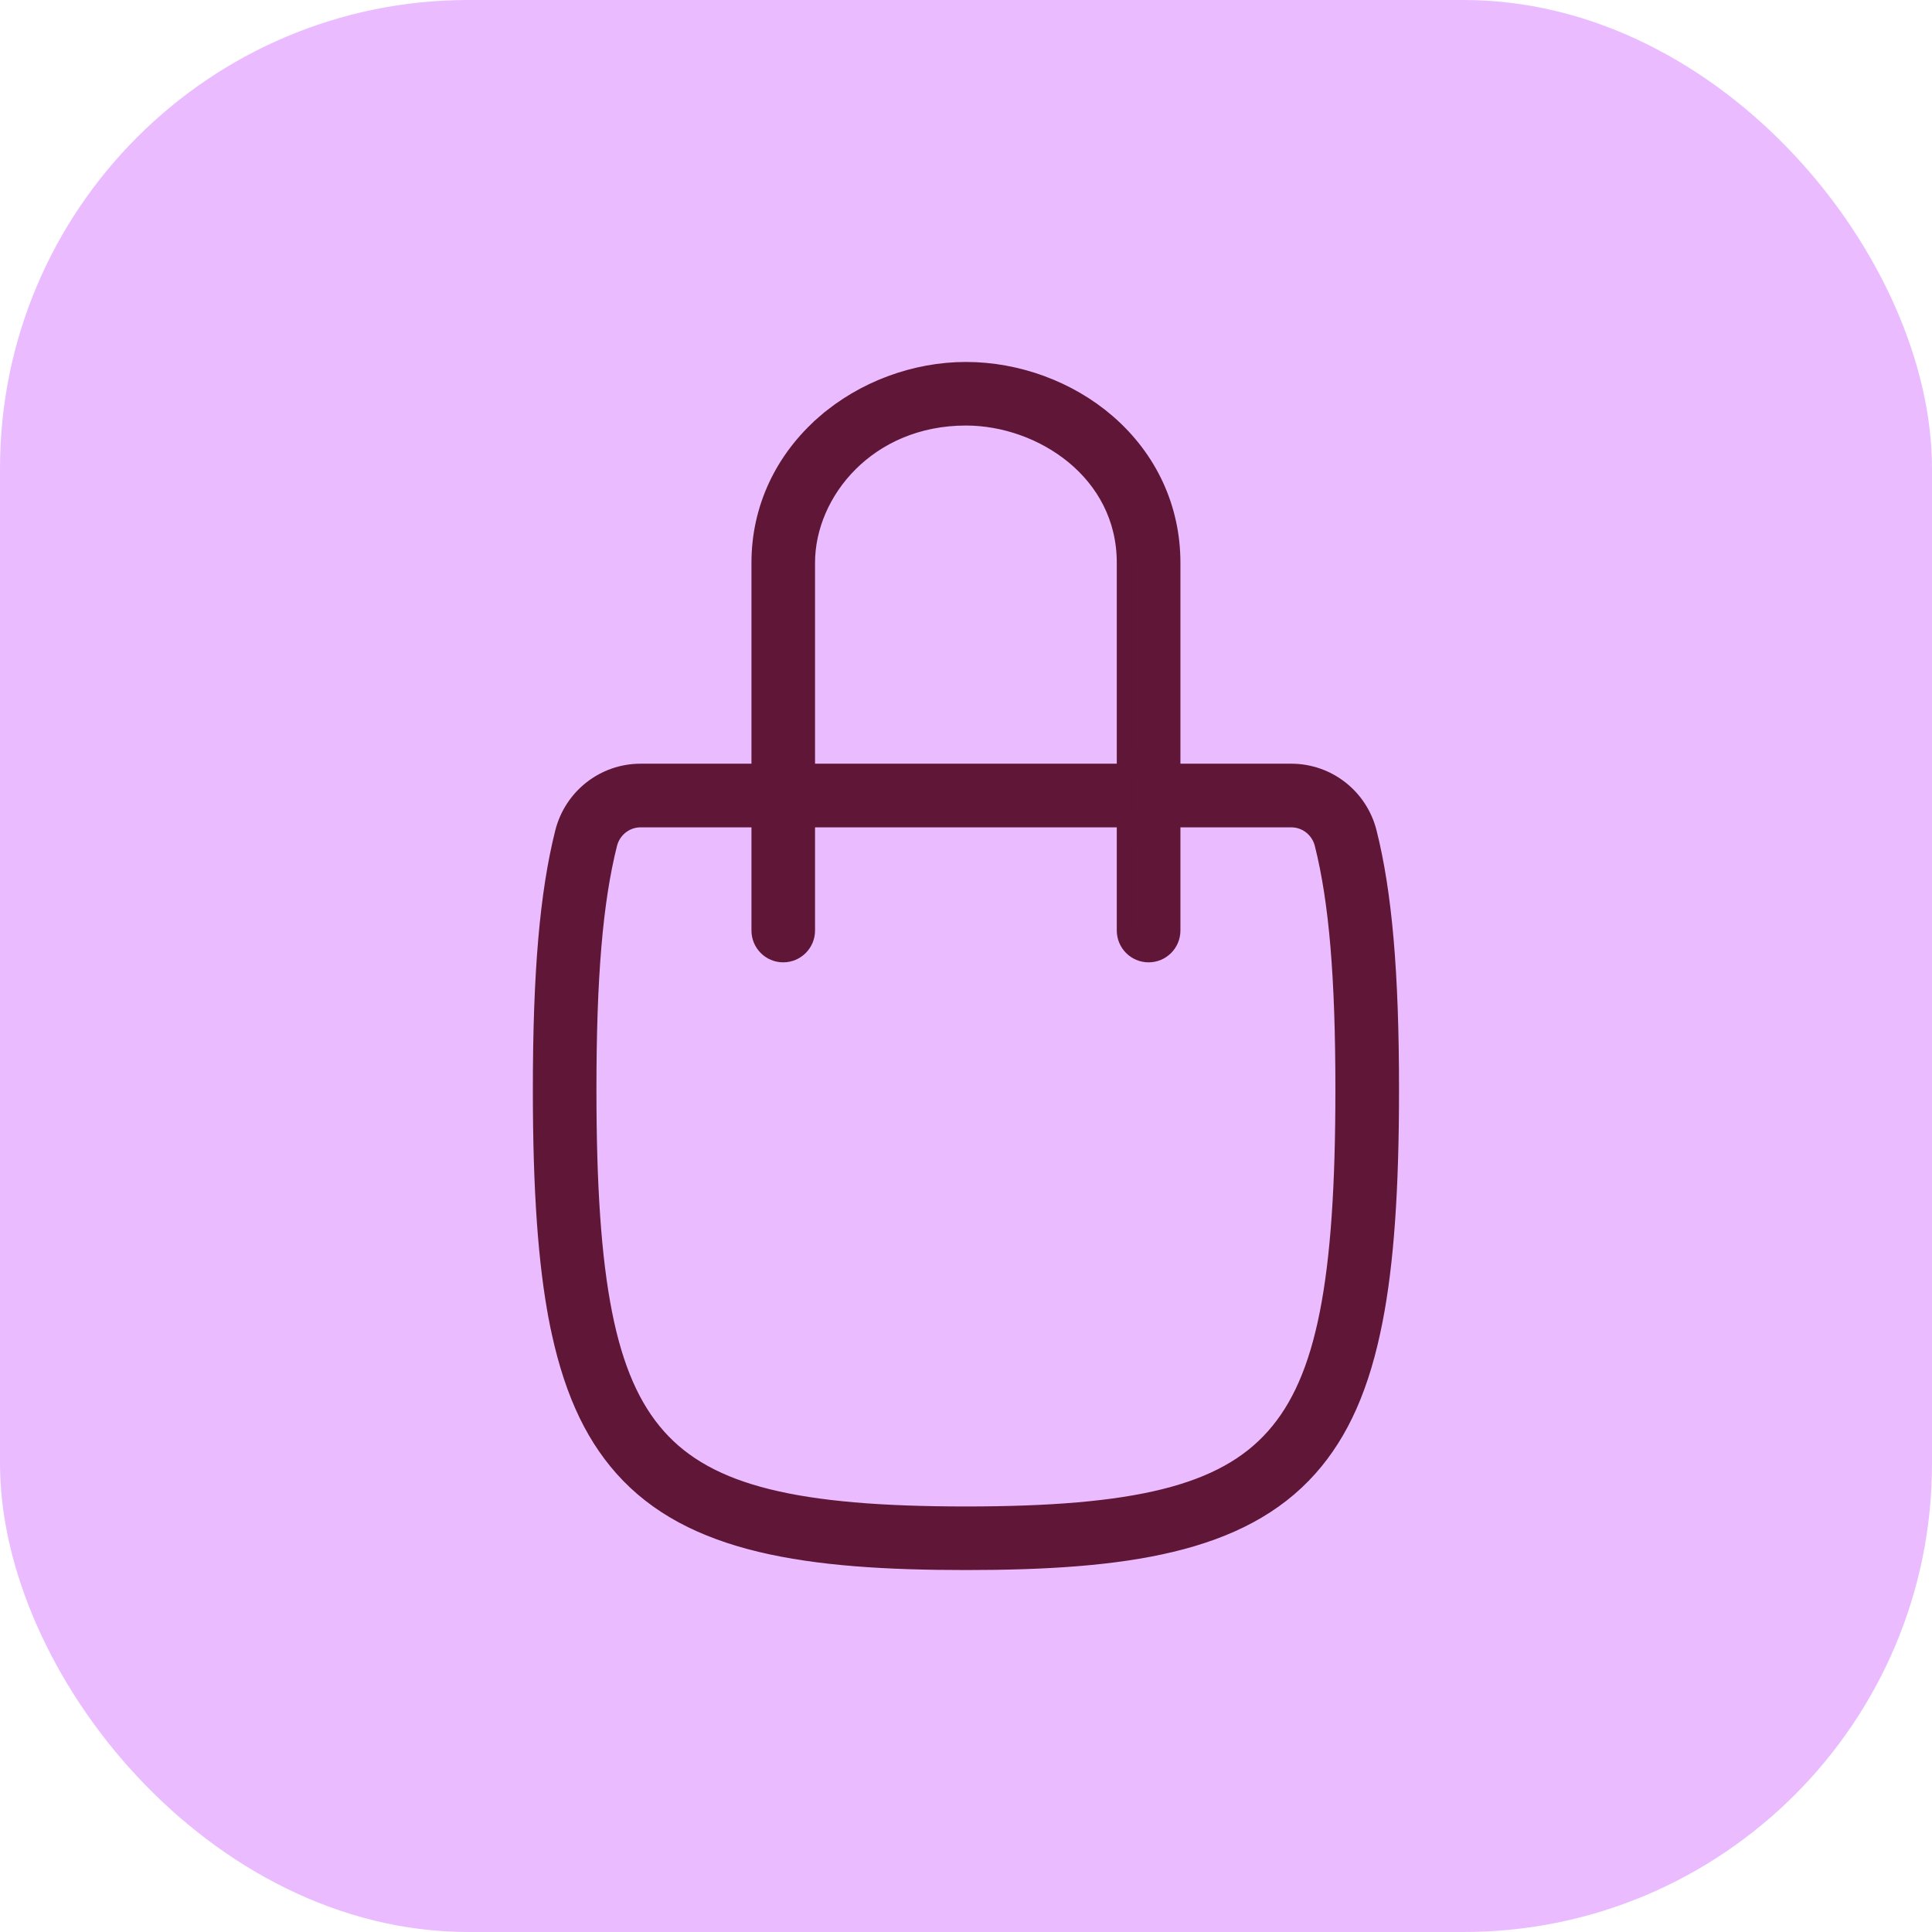
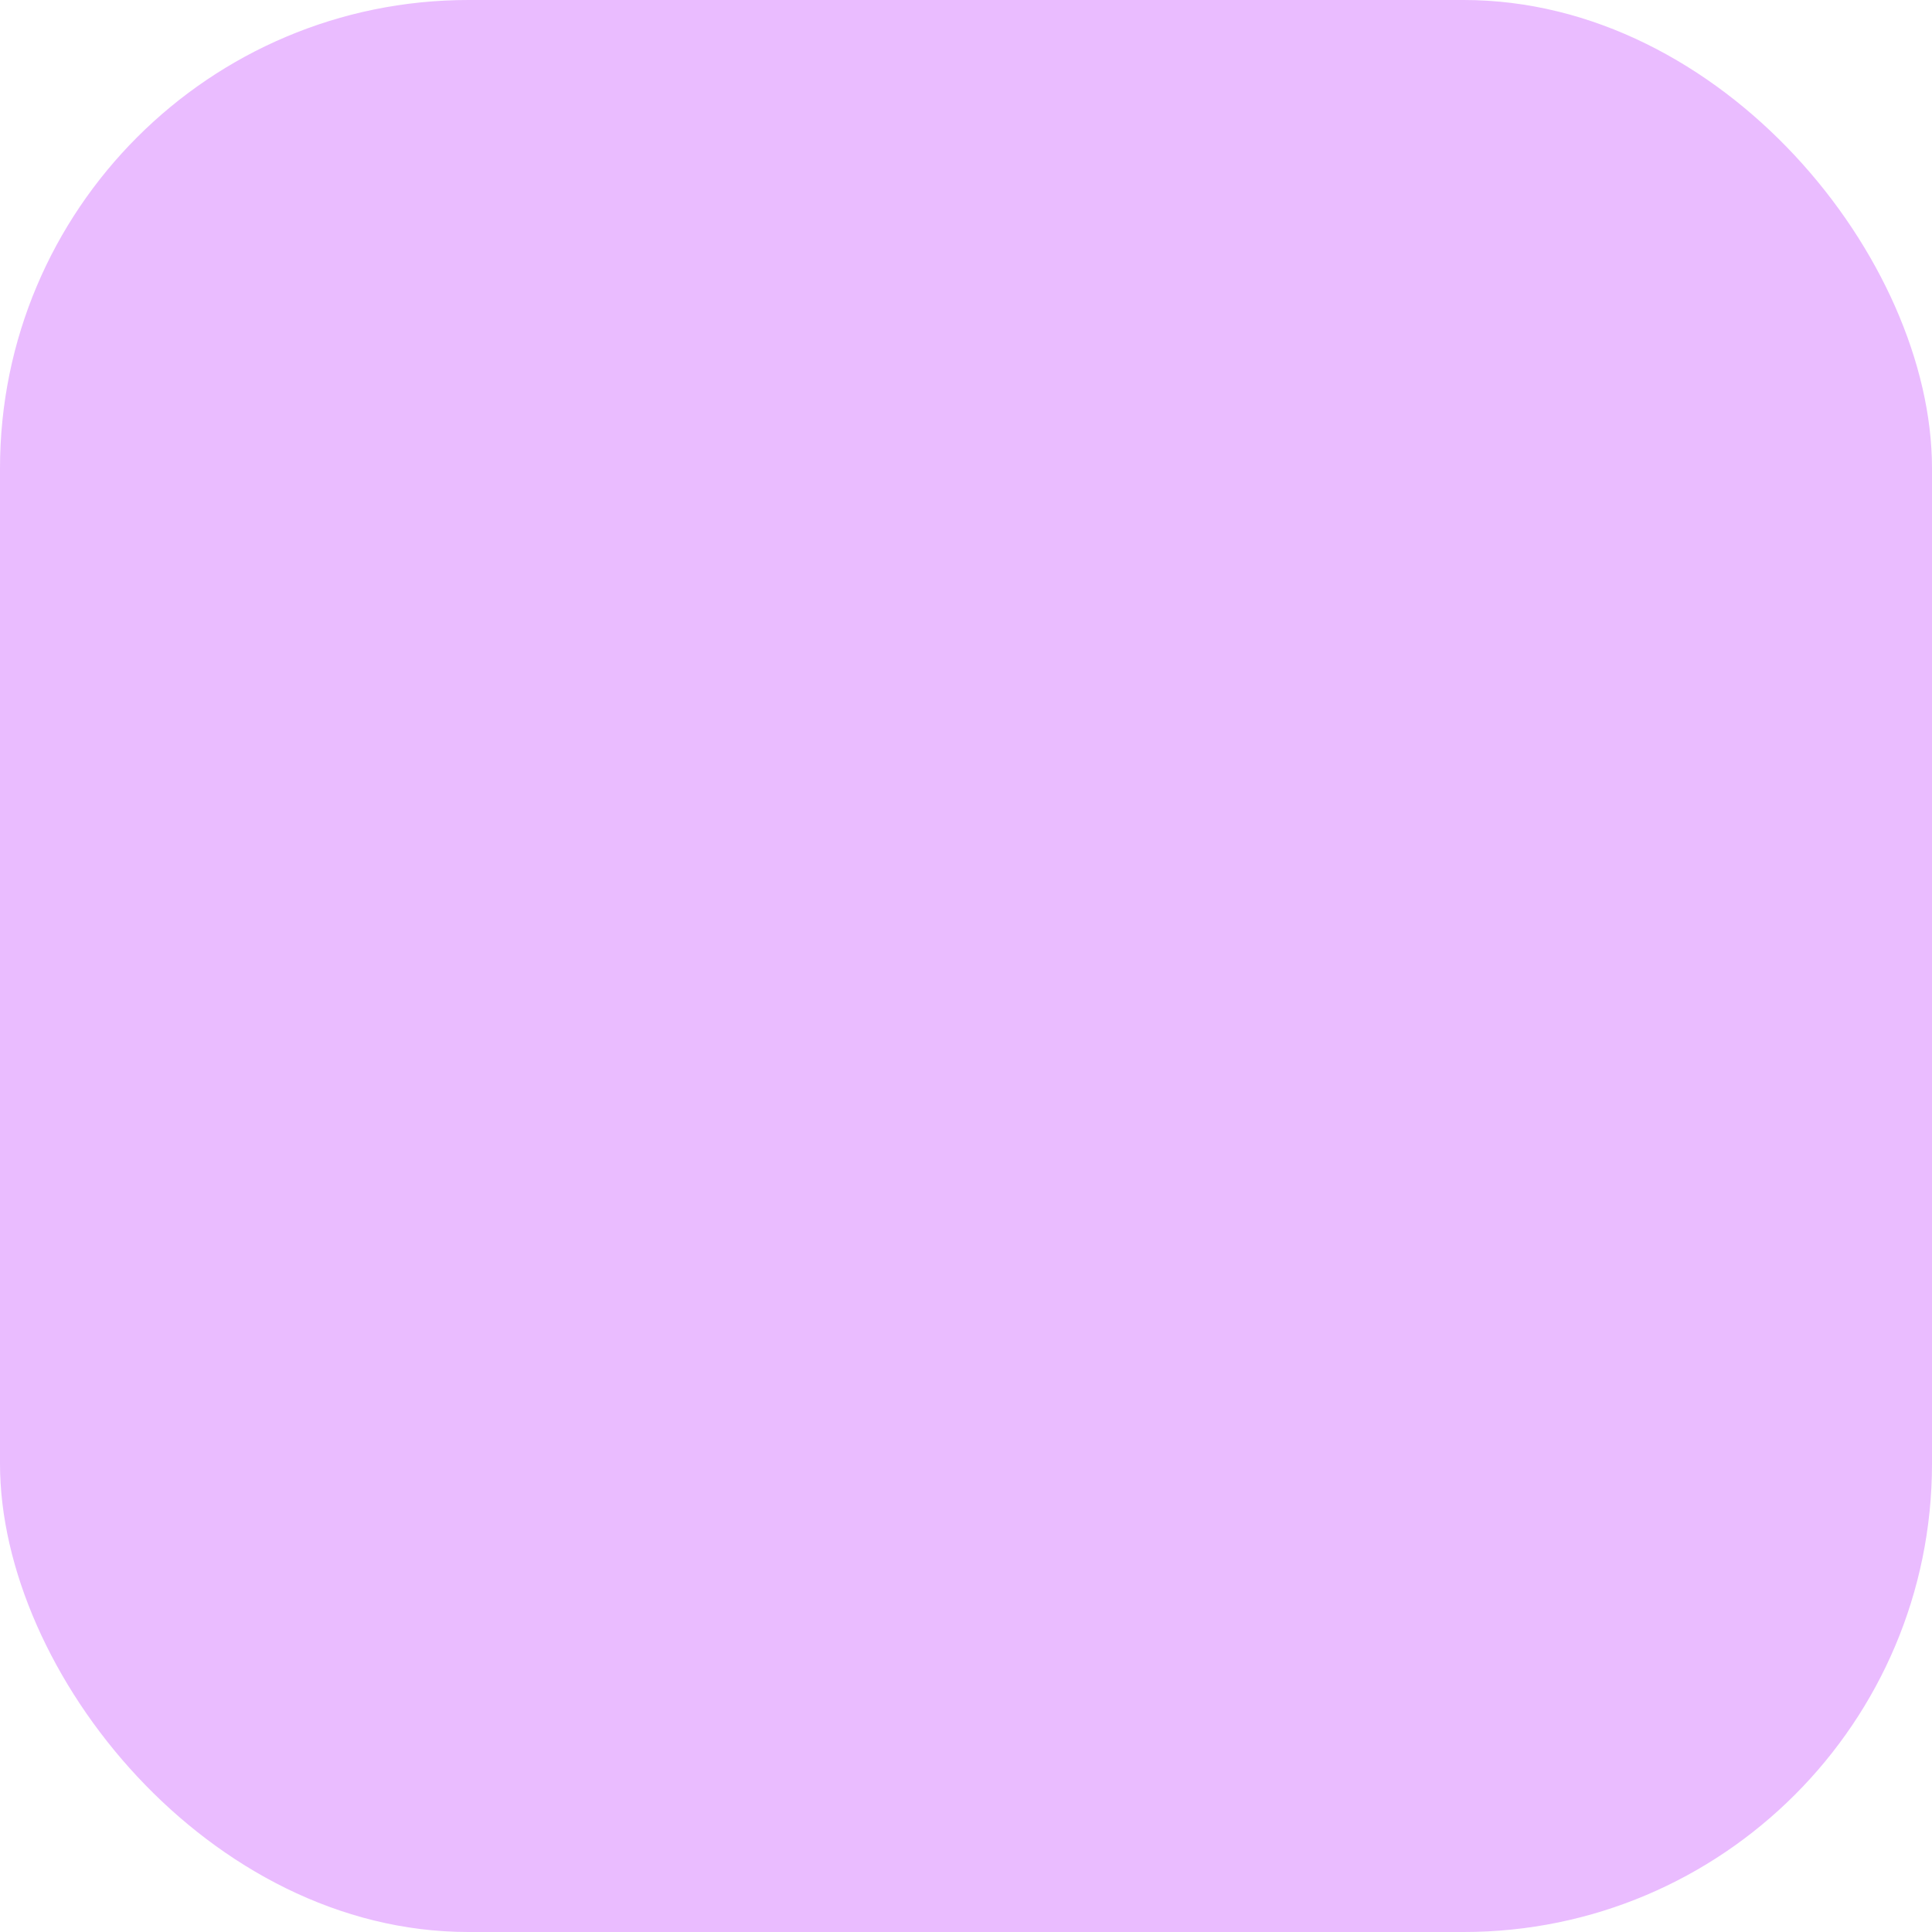
<svg xmlns="http://www.w3.org/2000/svg" width="33" height="33" viewBox="0 0 33 33" fill="none">
  <rect width="33" height="33" rx="8" fill="#EABCFF" />
-   <path d="M10.942 13.175H12.705V14.001H10.942C10.691 14.001 10.473 14.174 10.412 14.418L10.412 14.418C10.165 15.399 10.057 16.696 10.057 18.613C10.057 20.248 10.138 21.483 10.325 22.429C10.512 23.377 10.808 24.044 11.243 24.534C12.106 25.506 13.611 25.862 16.499 25.862C19.387 25.862 20.891 25.506 21.754 24.534C22.19 24.044 22.485 23.377 22.672 22.429C22.859 21.483 22.94 20.248 22.94 18.613C22.94 16.695 22.832 15.398 22.585 14.418C22.524 14.173 22.306 14.001 22.055 14.001H20.292V13.175H22.055C22.685 13.175 23.232 13.603 23.386 14.216L23.386 14.216C23.647 15.256 23.766 16.609 23.766 18.613C23.766 20.332 23.677 21.581 23.488 22.549C23.27 23.673 22.913 24.473 22.372 25.082C21.2 26.402 19.209 26.687 16.499 26.687C13.789 26.687 11.798 26.402 10.626 25.082C10.085 24.473 9.728 23.672 9.509 22.549L9.381 22.574L9.509 22.549C9.321 21.581 9.232 20.332 9.232 18.613C9.232 16.609 9.35 15.256 9.611 14.216C9.766 13.603 10.313 13.175 10.942 13.175ZM20.032 13.175V14.001H19.206V13.175H20.032ZM19.206 14.262H20.032V15.894C20.032 16.122 19.847 16.307 19.619 16.307C19.391 16.307 19.206 16.122 19.206 15.894V14.262ZM18.946 13.175V14.001H14.052V13.175H18.946ZM13.791 14.262V15.894C13.791 16.122 13.606 16.307 13.378 16.307C13.15 16.307 12.966 16.122 12.966 15.894V14.262H13.791ZM13.791 14.001H12.966V13.175H13.791V14.001ZM19.206 12.915V9.611C19.206 8.07 17.786 7.138 16.499 7.138C14.835 7.138 13.791 8.412 13.791 9.611V12.915H12.966V9.611C12.966 8.691 13.36 7.841 14.08 7.215L13.995 7.117L14.08 7.215C14.739 6.642 15.622 6.313 16.499 6.313C17.379 6.313 18.261 6.638 18.916 7.202C19.637 7.824 20.032 8.678 20.032 9.611V12.915H19.206Z" fill="#601636" stroke="#601636" stroke-width="0.261" />
</svg>